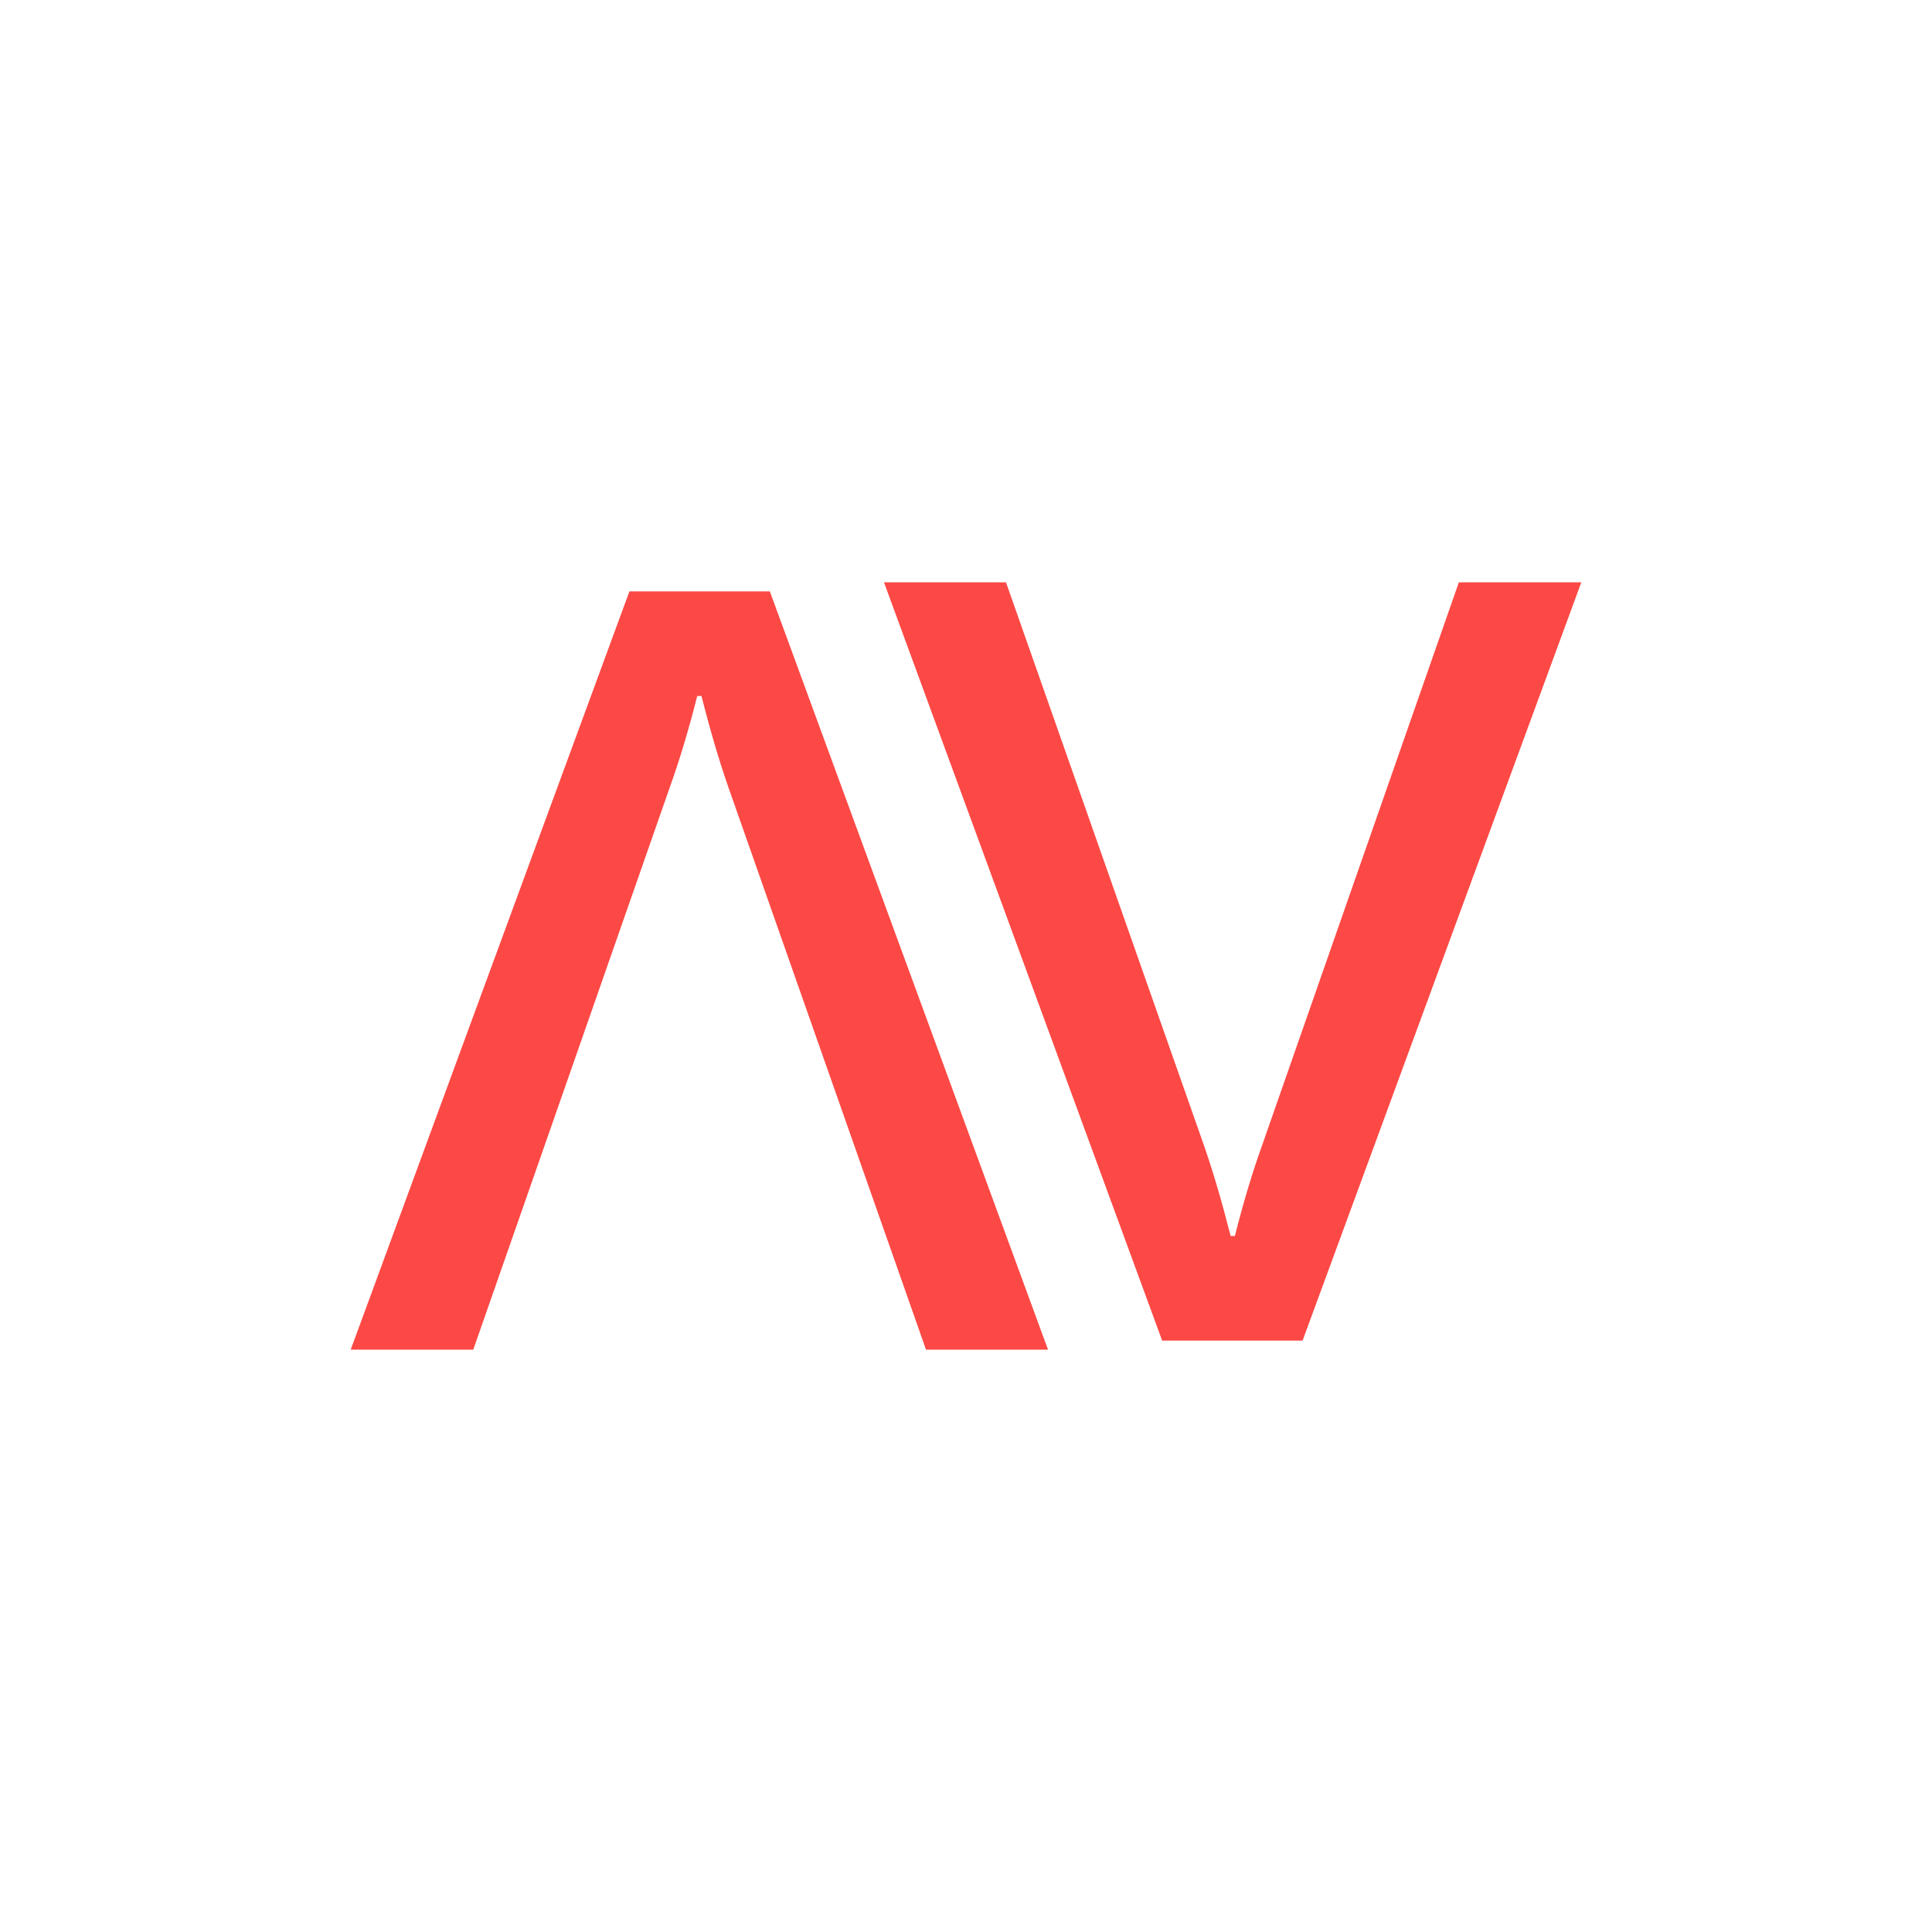
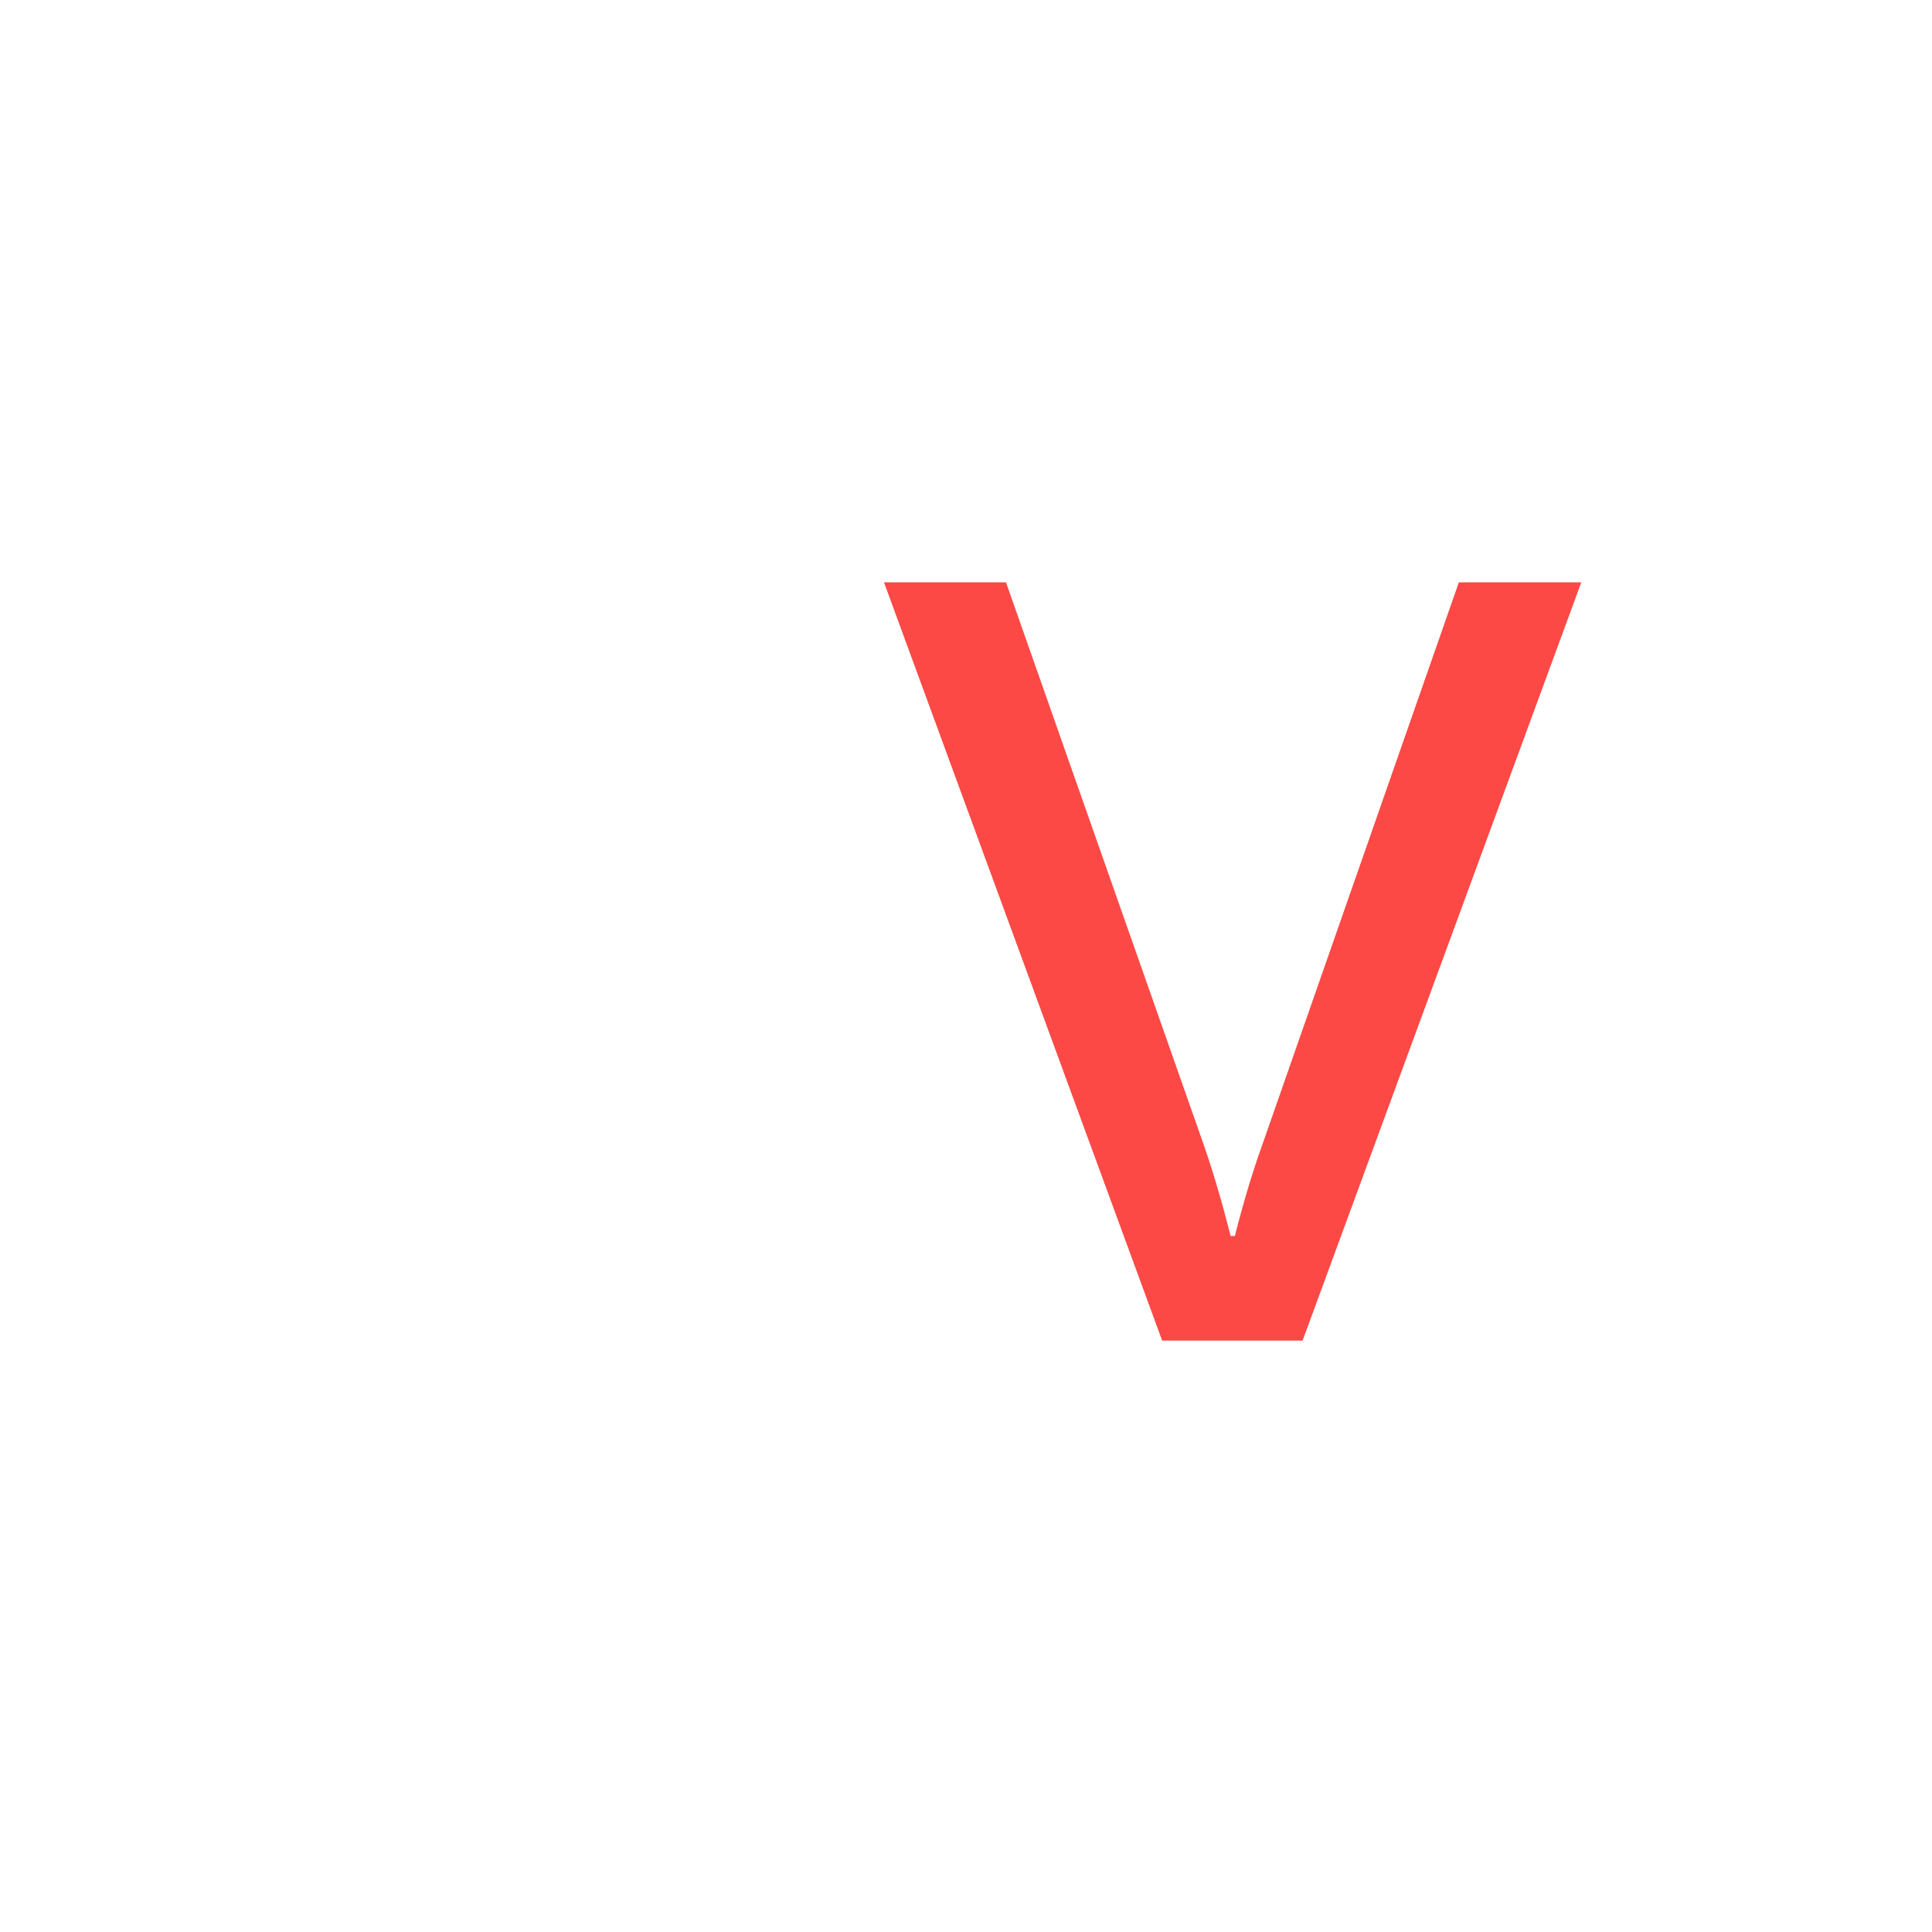
<svg xmlns="http://www.w3.org/2000/svg" width="628" height="628" viewBox="0 0 628 628" fill="none">
-   <path d="M204.593 192.235L114 438.705H153.836L217.755 255.804C220.835 247.263 223.811 237.392 226.646 226.225H228.011C230.847 237.392 233.752 247.263 236.727 255.804L300.996 438.705H340.657L250.239 192.235H204.593Z" fill="#FC4945" />
-   <path d="M474.199 189.295L410.28 372.196C407.2 380.737 404.224 390.608 401.389 401.775H400.024C397.188 390.608 394.283 380.737 391.307 372.196L327.003 189.295H287.343L377.761 435.765H423.407L514 189.295H474.164H474.199Z" fill="#FC4945" />
+   <path d="M474.199 189.295L410.28 372.196C407.2 380.737 404.224 390.608 401.389 401.775H400.024C397.188 390.608 394.283 380.737 391.307 372.196L327.003 189.295H287.343L377.761 435.765H423.407L514 189.295H474.199Z" fill="#FC4945" />
</svg>